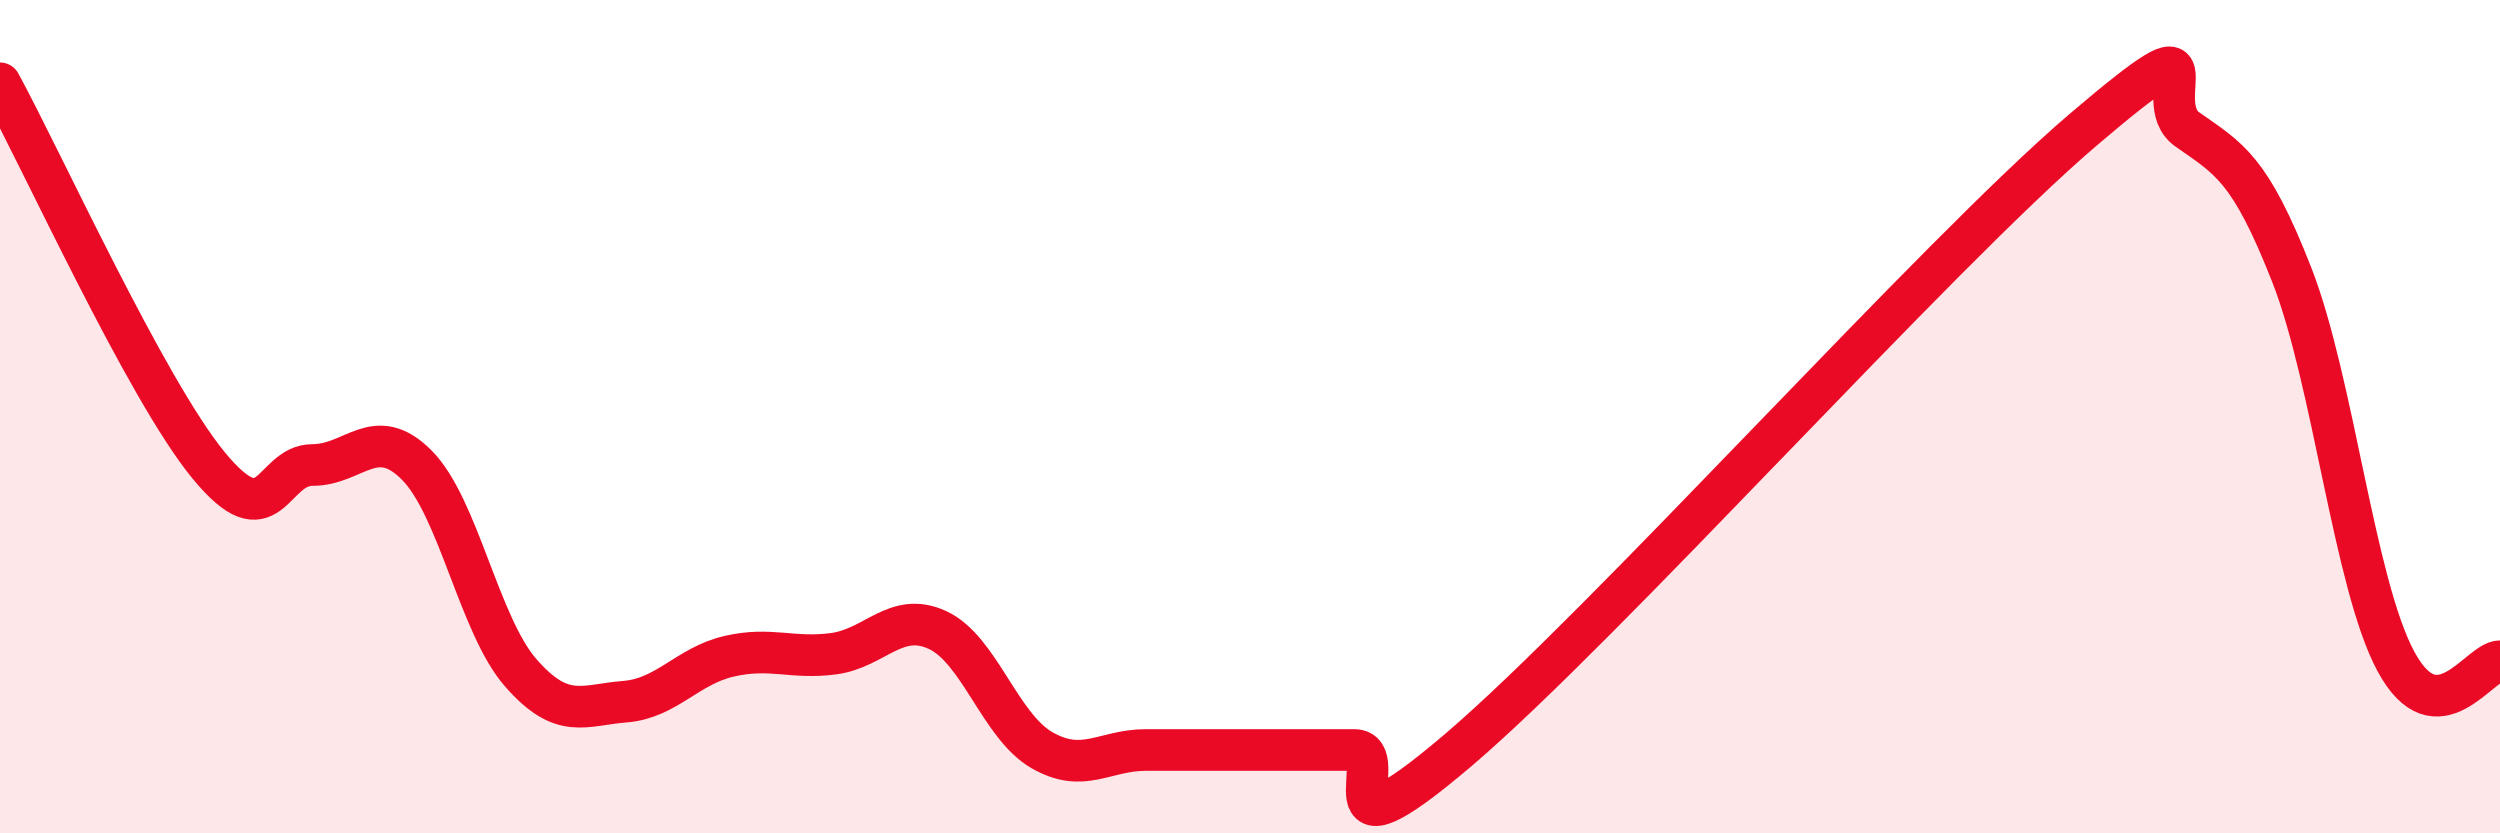
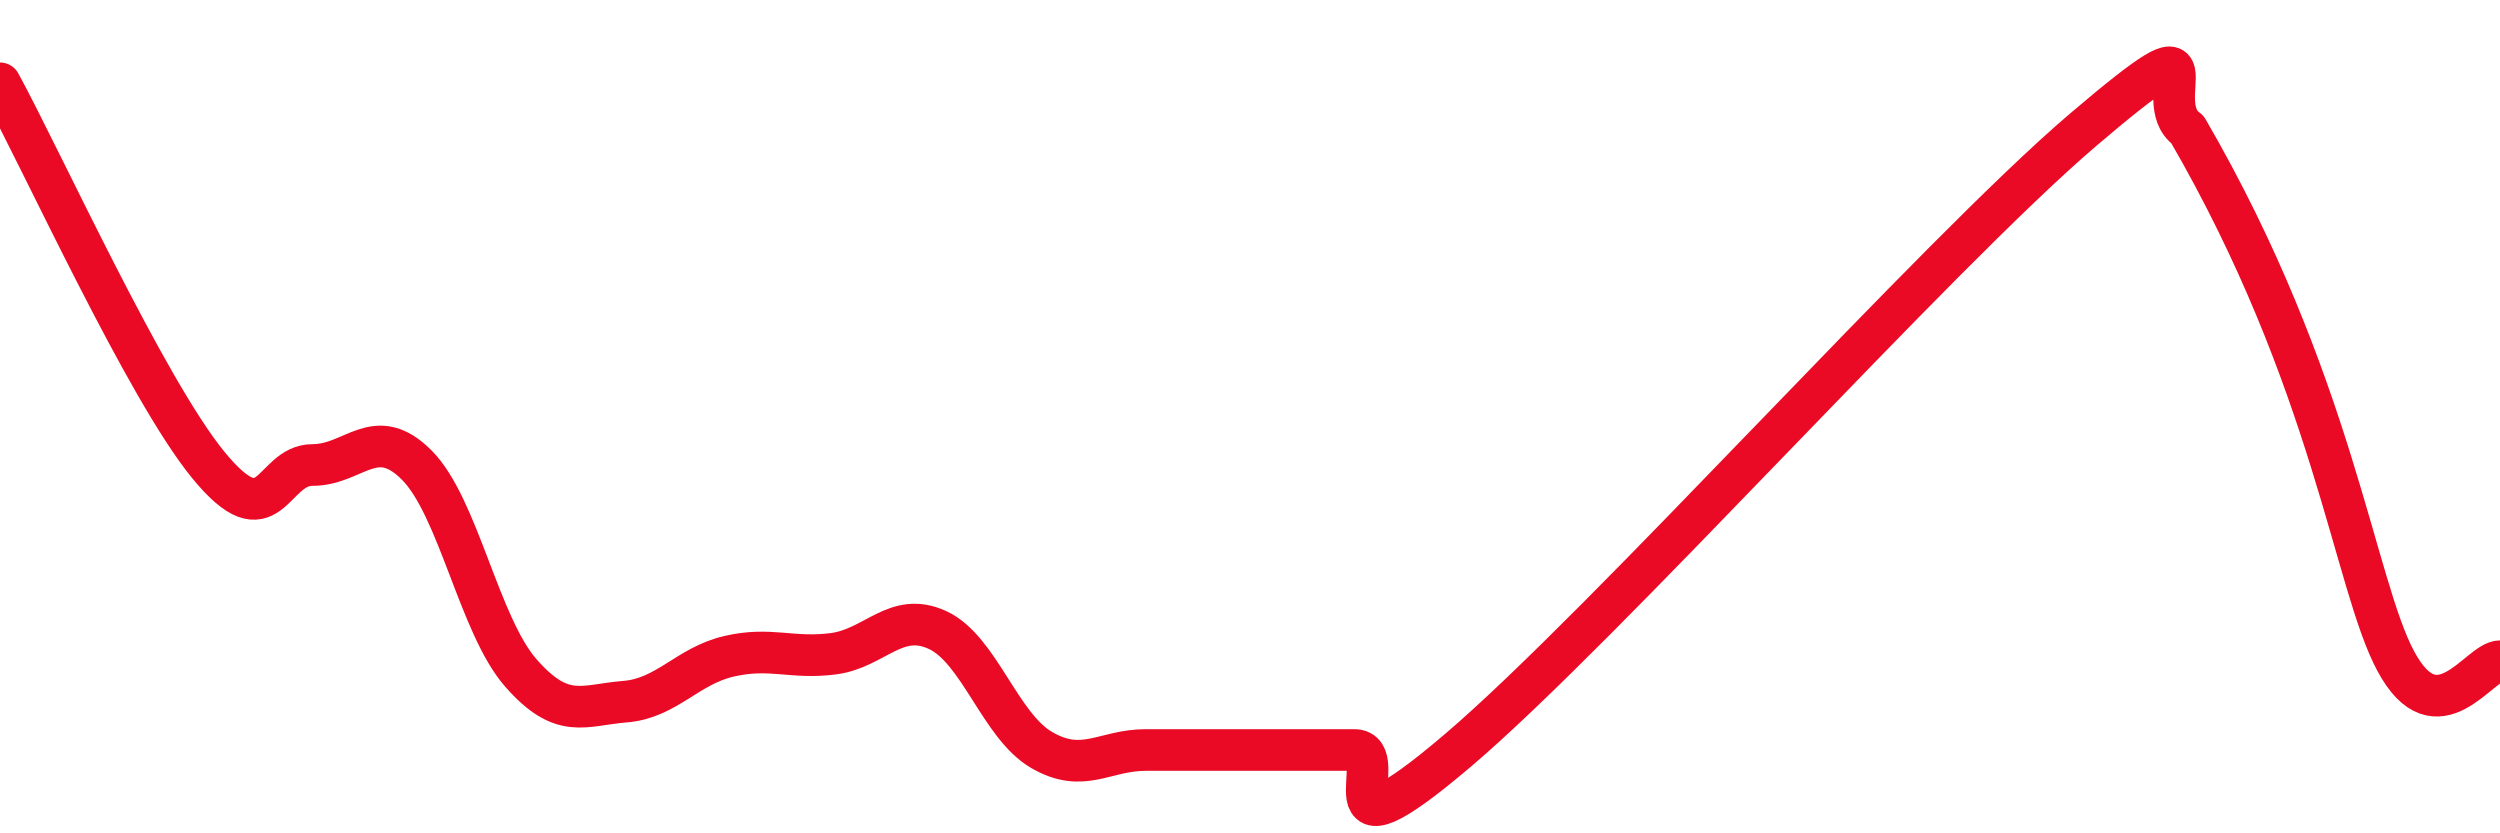
<svg xmlns="http://www.w3.org/2000/svg" width="60" height="20" viewBox="0 0 60 20">
-   <path d="M 0,2 C 1,3.83 3.5,9.33 5,11.16 C 6.5,12.99 6.5,11.16 7.5,11.16 C 8.5,11.16 9,10.16 10,11.16 C 11,12.16 11.5,15.01 12.5,16.15 C 13.5,17.29 14,16.92 15,16.84 C 16,16.76 16.5,15.98 17.5,15.75 C 18.5,15.52 19,15.82 20,15.69 C 21,15.56 21.5,14.66 22.5,15.12 C 23.5,15.58 24,17.42 25,18 C 26,18.58 26.5,18 27.5,18 C 28.5,18 29,18 30,18 C 31,18 31.5,18 32.5,18 C 33.5,18 31.5,20.98 35,18 C 38.5,15.02 46.5,6.09 50,3.11 C 53.5,0.13 51.5,2.41 52.5,3.11 C 53.5,3.81 54,4.04 55,6.59 C 56,9.14 56.5,14.01 57.5,15.87 C 58.5,17.73 59.5,15.87 60,15.87L60 20L0 20Z" fill="#EB0A25" opacity="0.1" stroke-linecap="round" stroke-linejoin="round" />
-   <path d="M 0,2 C 1,3.83 3.5,9.33 5,11.16 C 6.5,12.99 6.5,11.16 7.5,11.16 C 8.5,11.16 9,10.16 10,11.16 C 11,12.16 11.5,15.01 12.5,16.15 C 13.5,17.29 14,16.92 15,16.84 C 16,16.76 16.5,15.98 17.5,15.75 C 18.5,15.52 19,15.82 20,15.69 C 21,15.56 21.5,14.66 22.5,15.12 C 23.5,15.58 24,17.42 25,18 C 26,18.58 26.5,18 27.5,18 C 28.5,18 29,18 30,18 C 31,18 31.5,18 32.5,18 C 33.5,18 31.5,20.98 35,18 C 38.5,15.02 46.5,6.09 50,3.11 C 53.5,0.13 51.5,2.41 52.5,3.11 C 53.5,3.81 54,4.04 55,6.59 C 56,9.14 56.5,14.01 57.5,15.87 C 58.5,17.73 59.5,15.87 60,15.87" stroke="#EB0A25" stroke-width="1" fill="none" stroke-linecap="round" stroke-linejoin="round" />
+   <path d="M 0,2 C 1,3.83 3.5,9.33 5,11.16 C 6.5,12.99 6.5,11.16 7.5,11.16 C 8.5,11.16 9,10.16 10,11.16 C 11,12.16 11.5,15.01 12.5,16.15 C 13.5,17.29 14,16.92 15,16.84 C 16,16.76 16.5,15.98 17.5,15.75 C 18.5,15.52 19,15.82 20,15.69 C 21,15.56 21.5,14.66 22.5,15.12 C 23.5,15.58 24,17.42 25,18 C 26,18.58 26.5,18 27.5,18 C 28.5,18 29,18 30,18 C 31,18 31.5,18 32.5,18 C 33.5,18 31.5,20.98 35,18 C 38.5,15.02 46.5,6.09 50,3.11 C 53.5,0.13 51.5,2.41 52.5,3.11 C 56,9.14 56.5,14.01 57.5,15.87 C 58.5,17.73 59.5,15.87 60,15.87" stroke="#EB0A25" stroke-width="1" fill="none" stroke-linecap="round" stroke-linejoin="round" />
</svg>